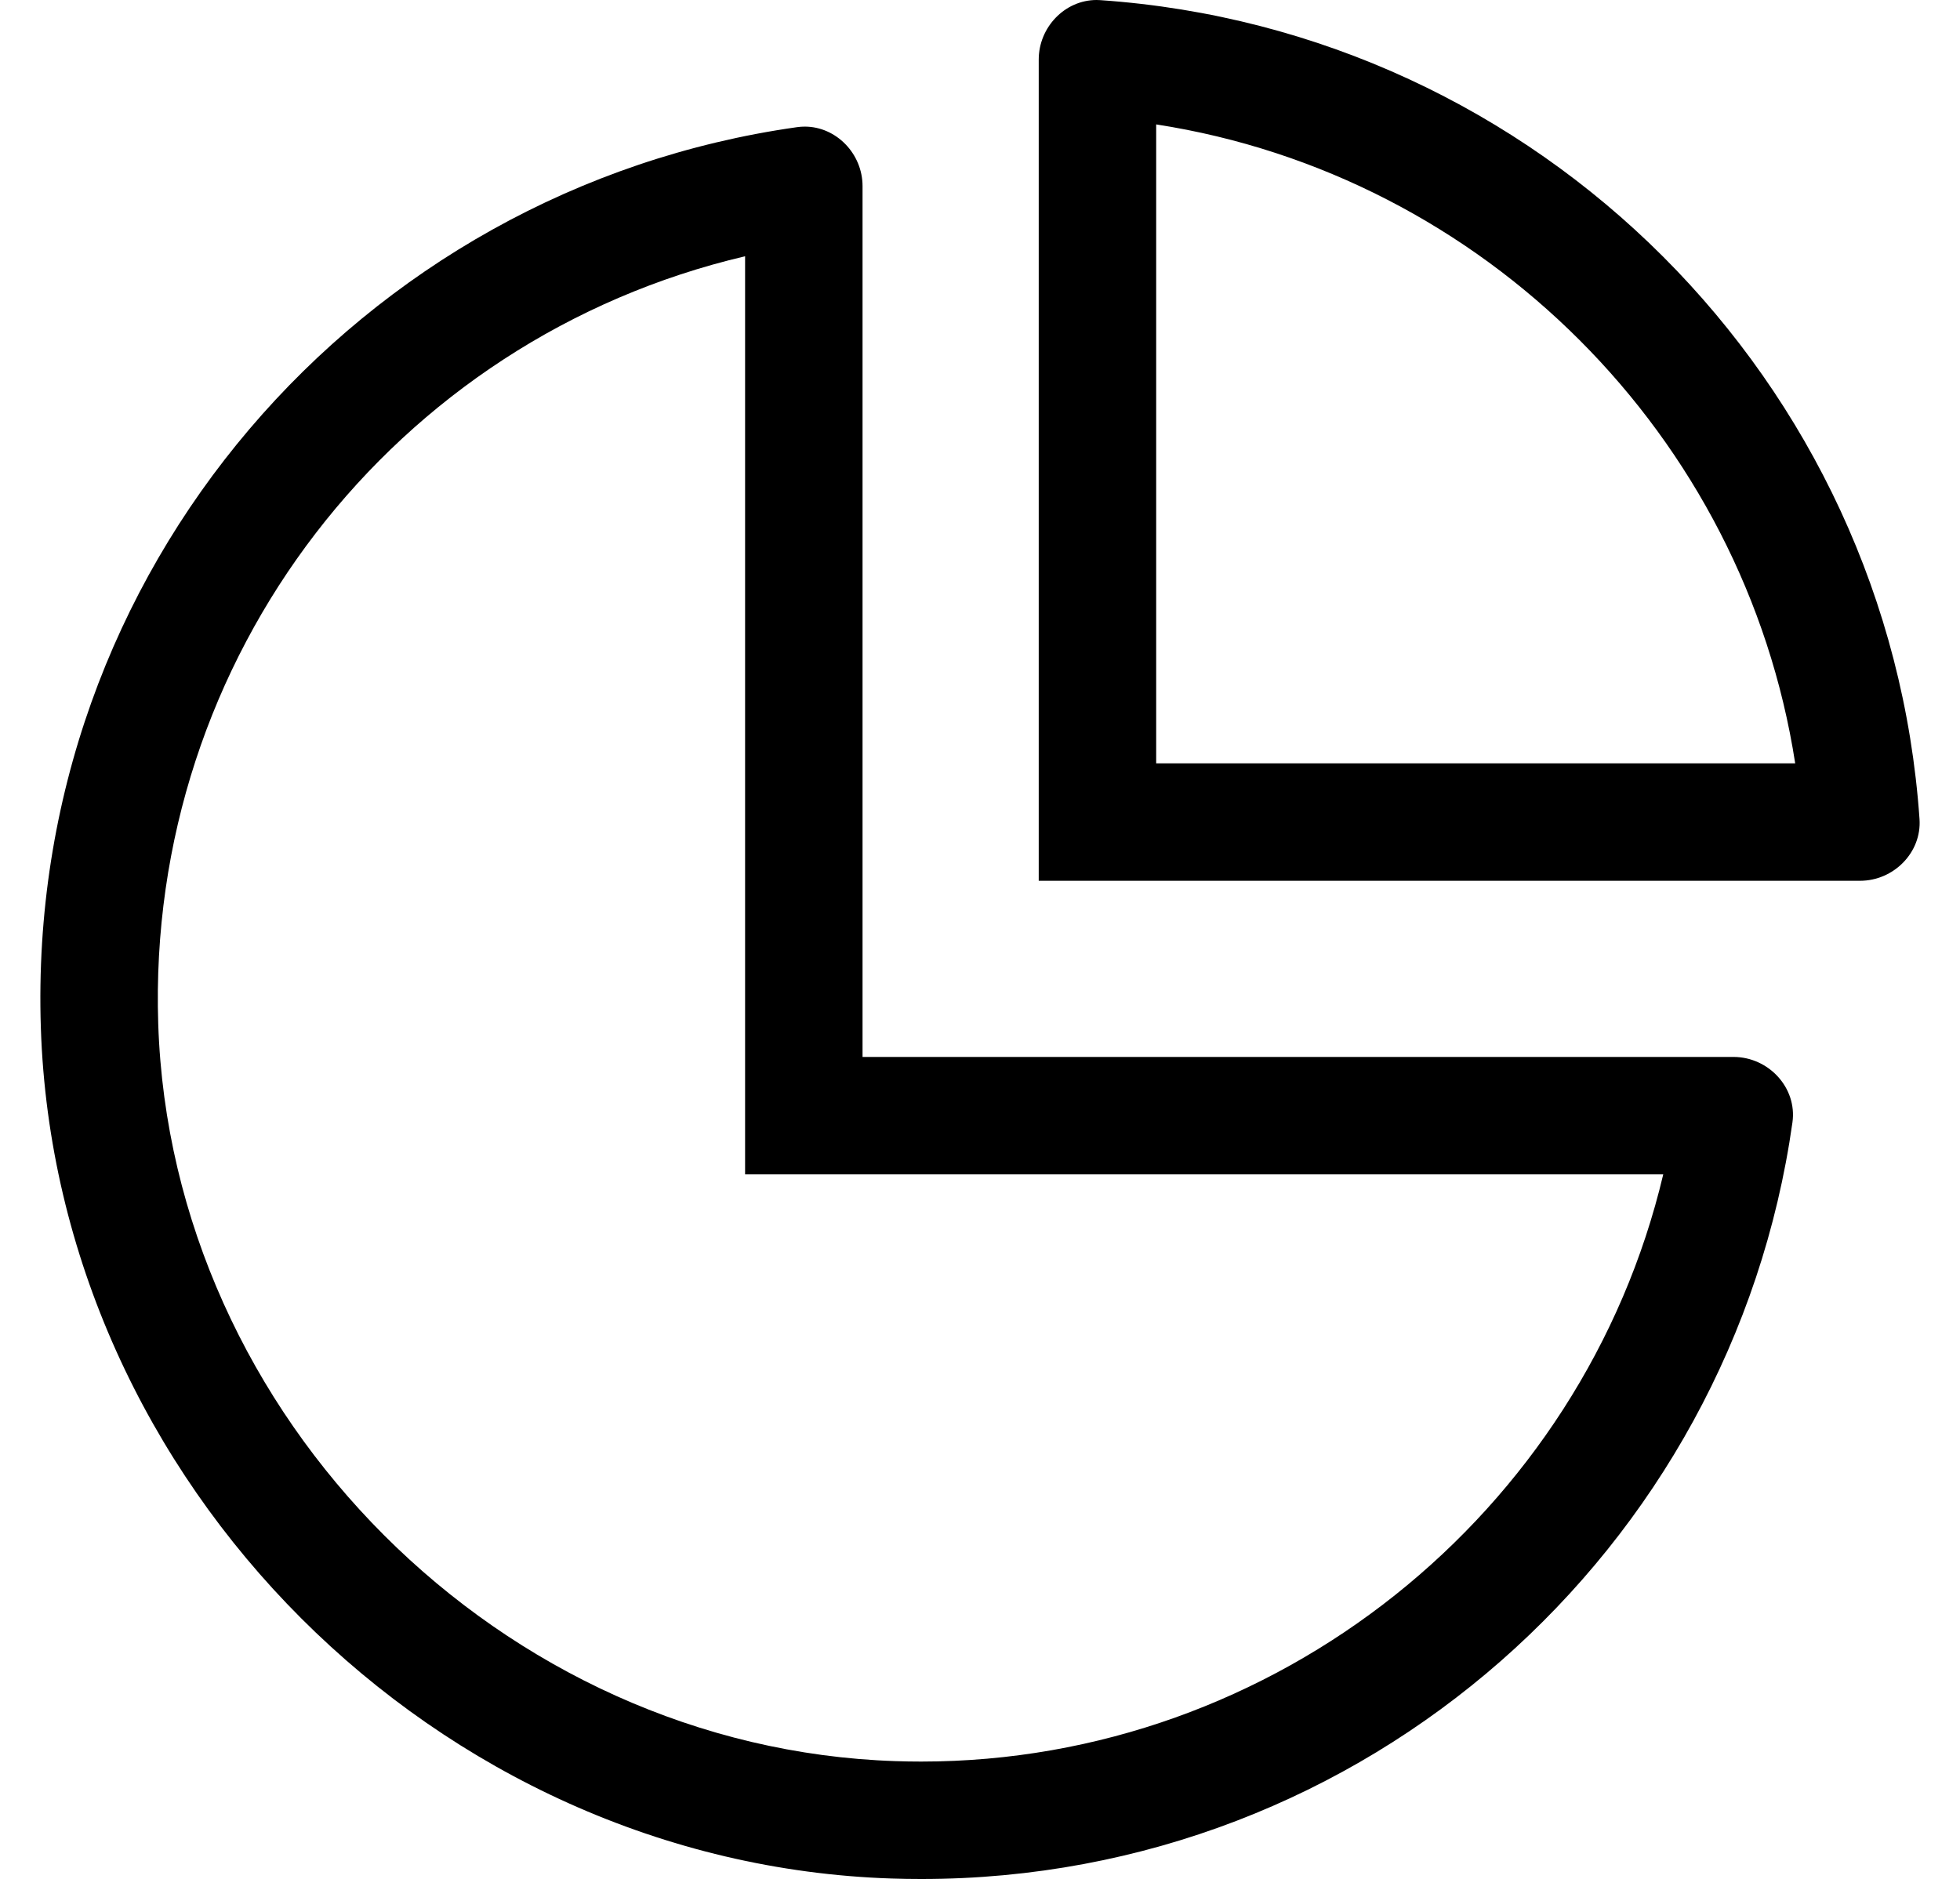
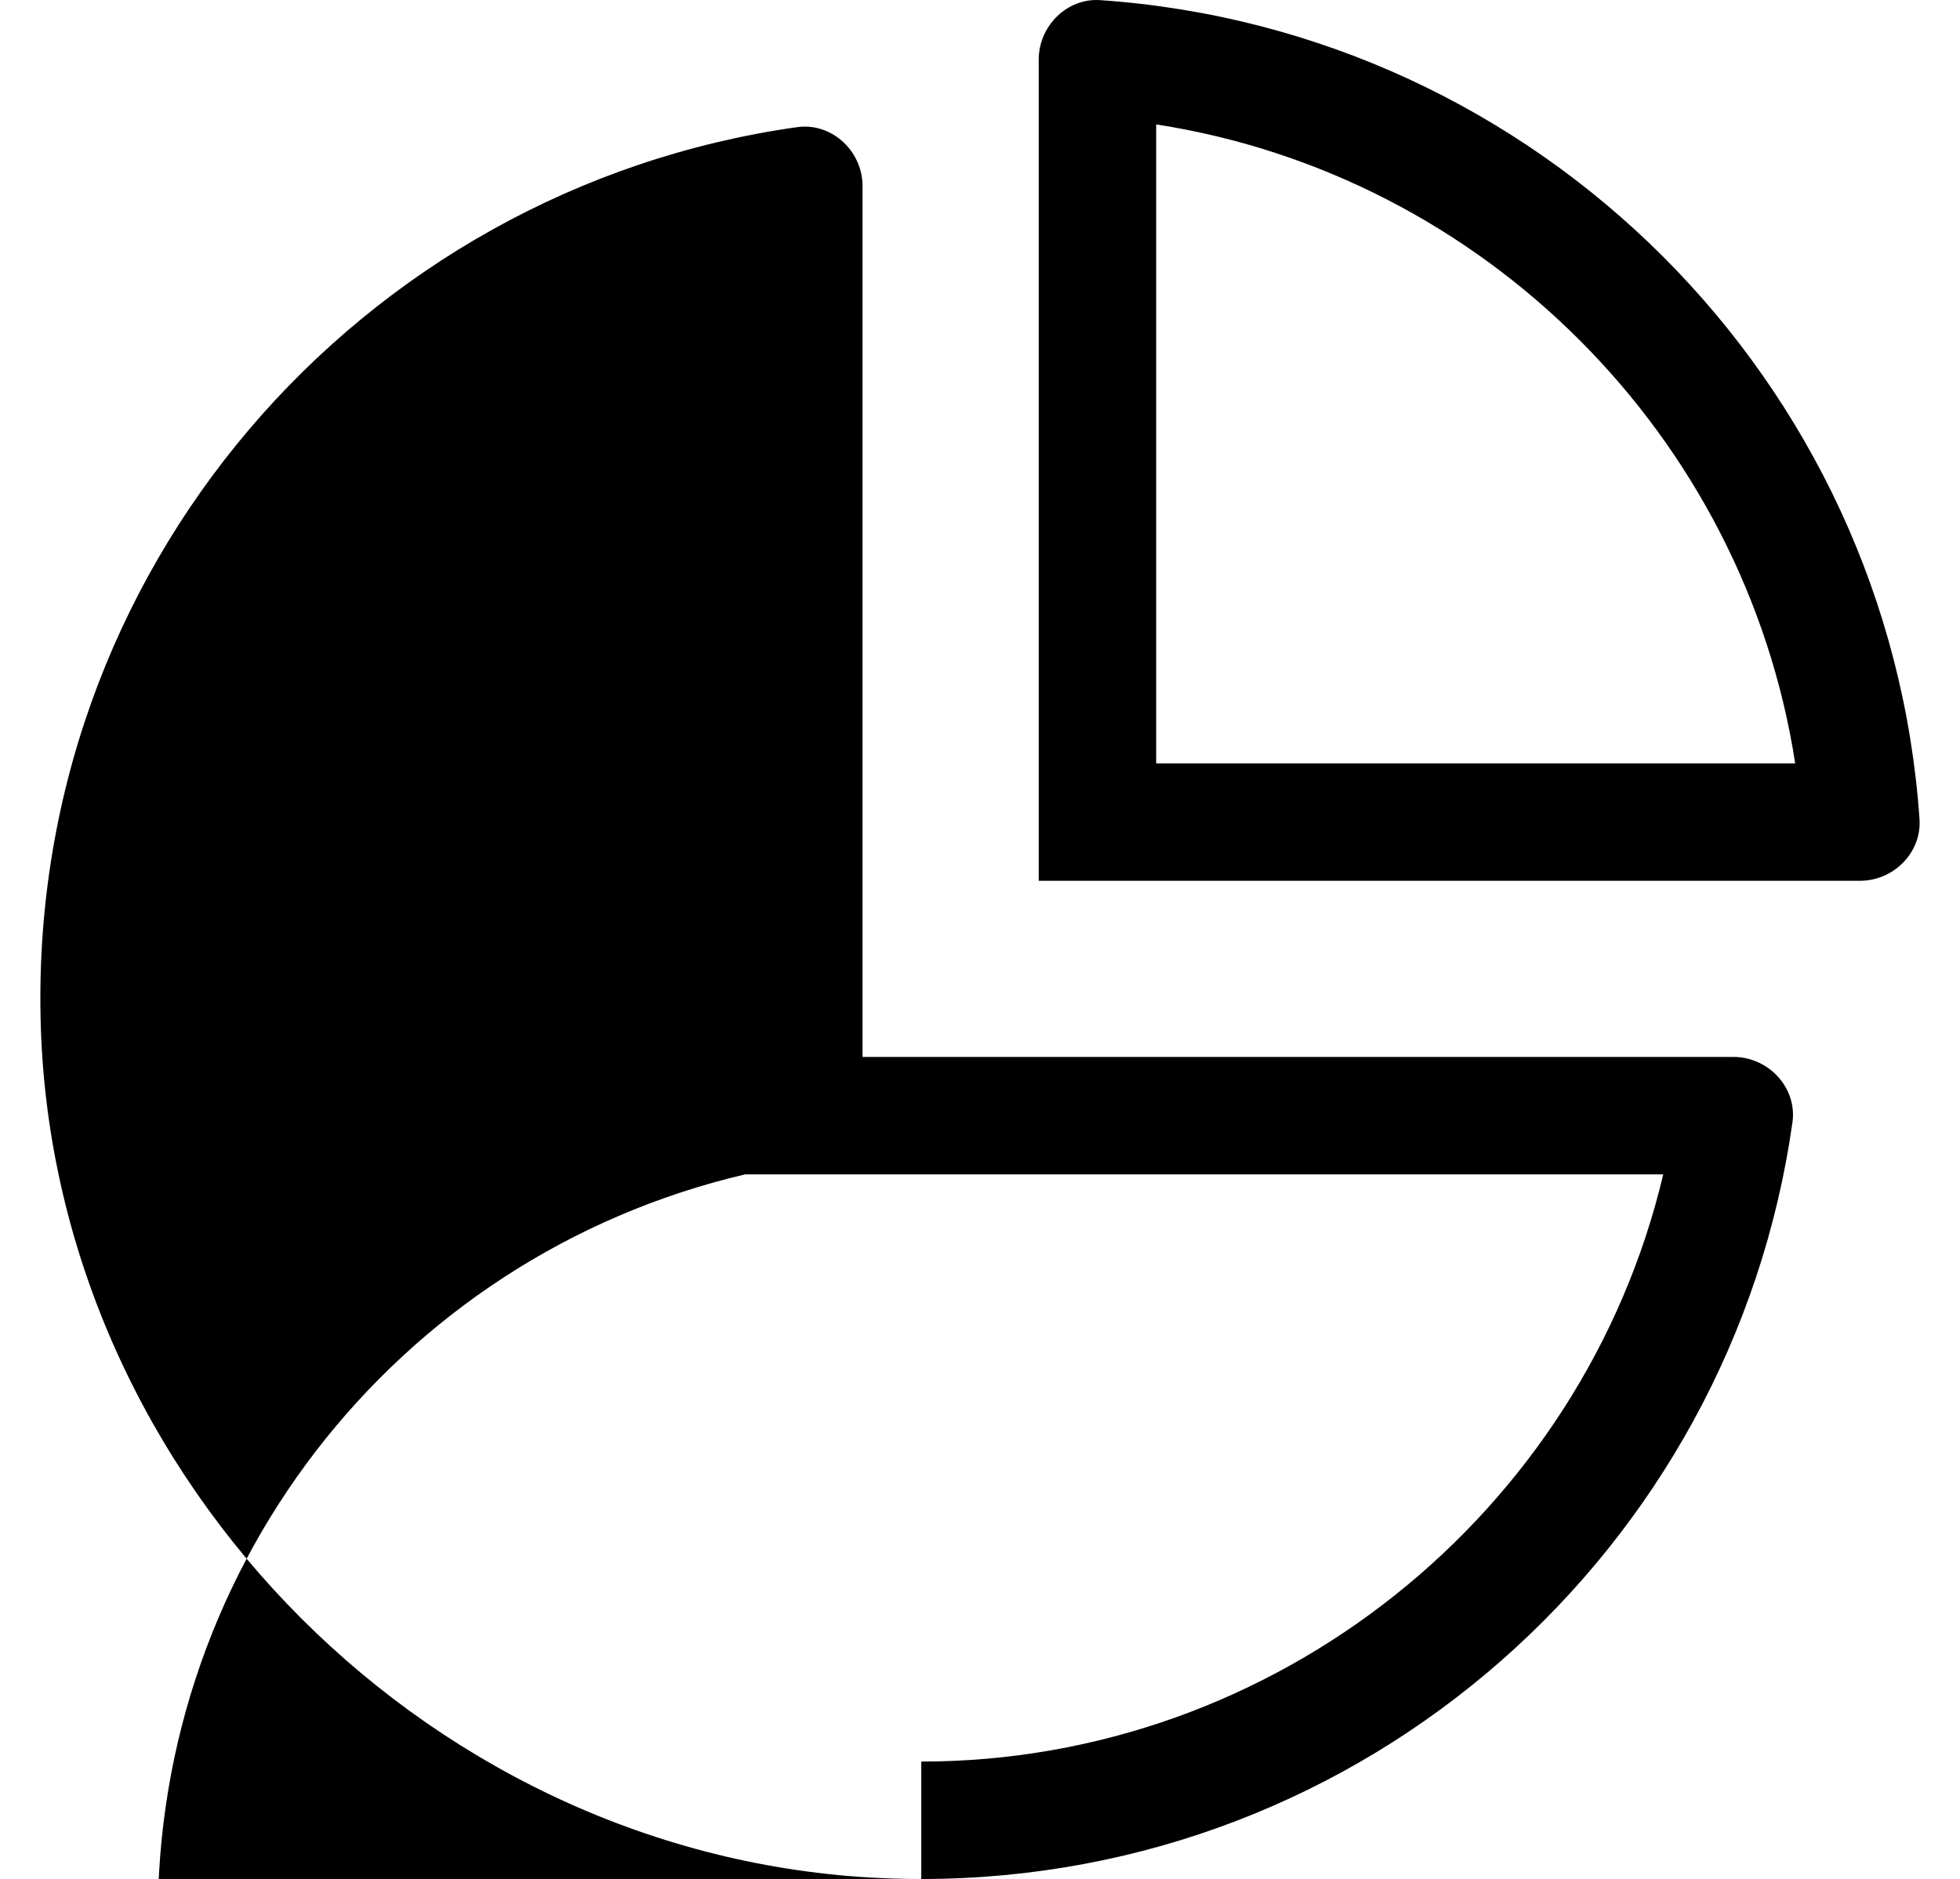
<svg xmlns="http://www.w3.org/2000/svg" version="1.1" viewBox="-11 0 534 512">
-   <path fill="currentColor" d="M461.29 288c9.54 0 17.39 8.39 16.06 17.84c-16.46 116.5 -116.31 206.16 -237.35 206.16c-2.68 0 -5.38 -0.04 -8.07 -0.13c-124.02 -4.07 -227.729 -107.771 -231.8 -231.8c-4.09 -124.641 86.95 -228.601 206.021 -245.42 c0.71 -0.101 1.42 -0.15 2.109 -0.15c8.561 0 15.74 7.38 15.74 16.21v237.29h237.29zM240 480c96.49 0 180.27 -67.57 202.15 -160h-250.15v-250.17c-95.55 22.4 -163.16 109.189 -159.89 209.18 c3.52 107.24 93.63 197.351 200.87 200.87c2.34 0.08 4.689 0.12 7.02 0.12zM288.8 0.04c119.46 8.24 214.92 103.7 223.17 223.16c0.62 9.109 -7.06 16.8 -16.2 16.8h-223.77v-223.77 c0 -8.79 7.1 -16.23 15.76 -16.23c0.34 0 0.69 0.01 1.04 0.04zM304 208h174.1c-13.819 -89.25 -84.85 -160.29 -174.1 -174.1v174.1z" />
+   <path fill="currentColor" d="M461.29 288c9.54 0 17.39 8.39 16.06 17.84c-16.46 116.5 -116.31 206.16 -237.35 206.16c-2.68 0 -5.38 -0.04 -8.07 -0.13c-124.02 -4.07 -227.729 -107.771 -231.8 -231.8c-4.09 -124.641 86.95 -228.601 206.021 -245.42 c0.71 -0.101 1.42 -0.15 2.109 -0.15c8.561 0 15.74 7.38 15.74 16.21v237.29h237.29zM240 480c96.49 0 180.27 -67.57 202.15 -160h-250.15c-95.55 22.4 -163.16 109.189 -159.89 209.18 c3.52 107.24 93.63 197.351 200.87 200.87c2.34 0.08 4.689 0.12 7.02 0.12zM288.8 0.04c119.46 8.24 214.92 103.7 223.17 223.16c0.62 9.109 -7.06 16.8 -16.2 16.8h-223.77v-223.77 c0 -8.79 7.1 -16.23 15.76 -16.23c0.34 0 0.69 0.01 1.04 0.04zM304 208h174.1c-13.819 -89.25 -84.85 -160.29 -174.1 -174.1v174.1z" />
</svg>